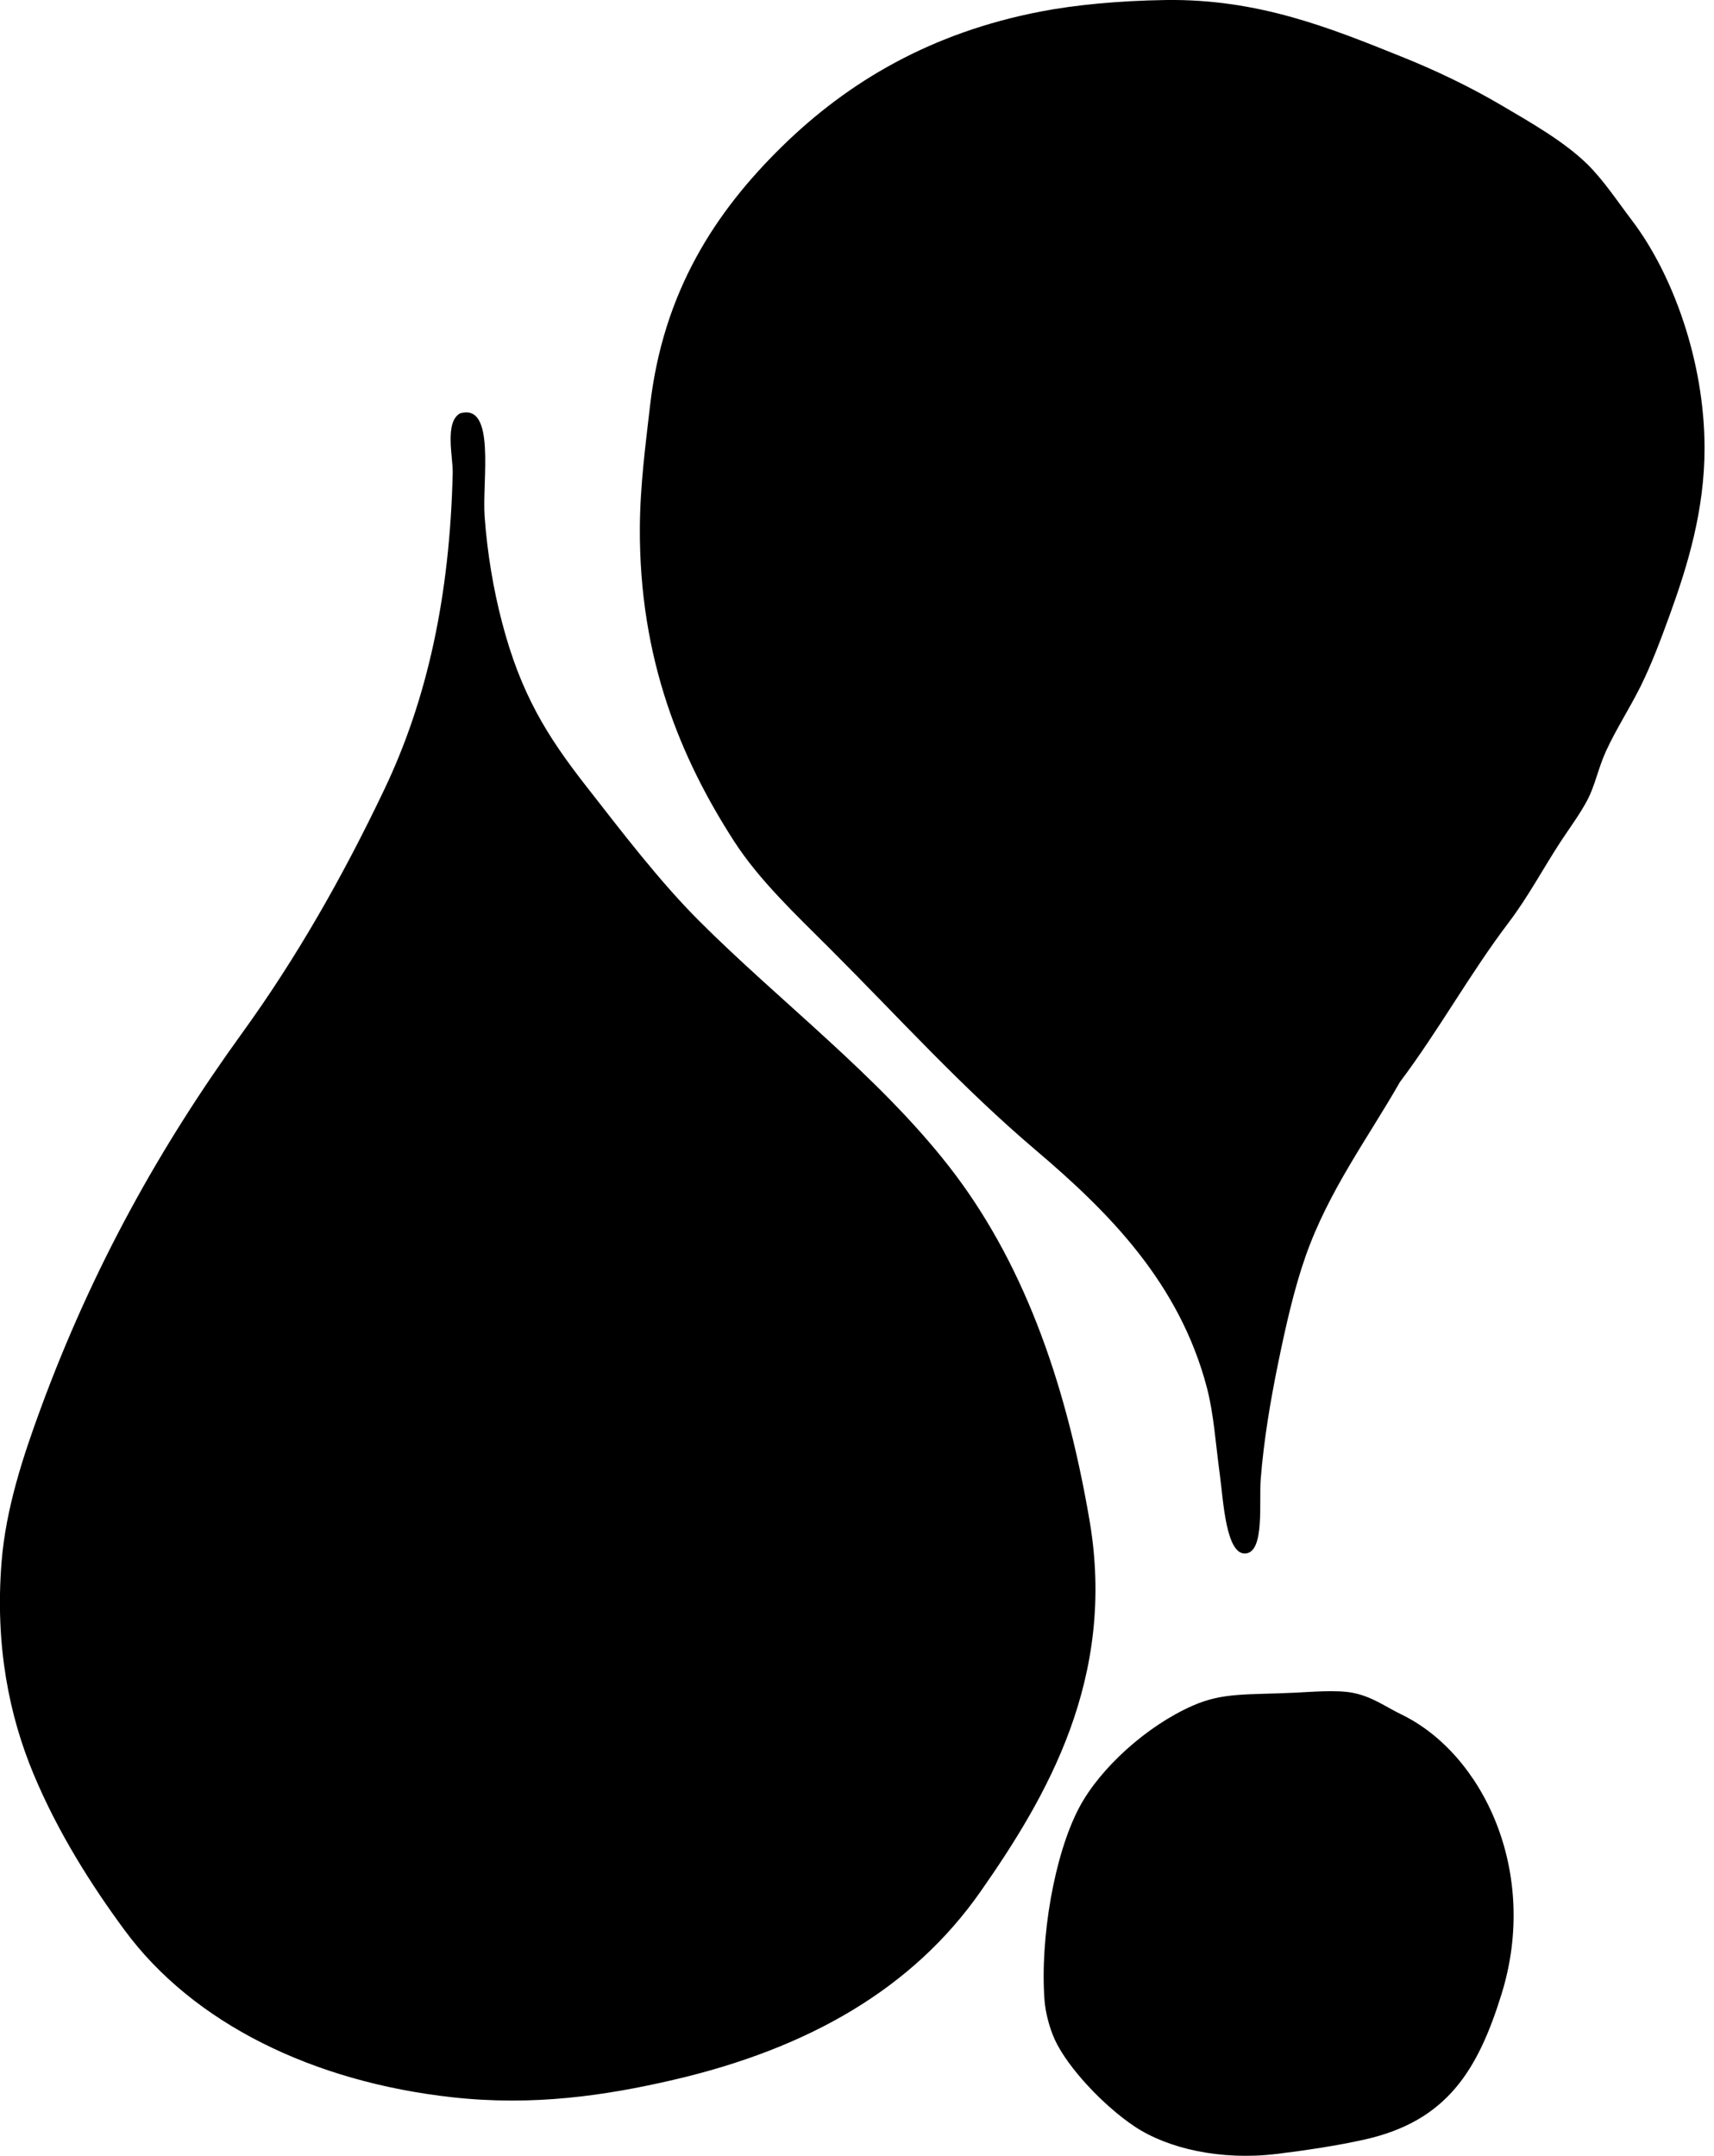
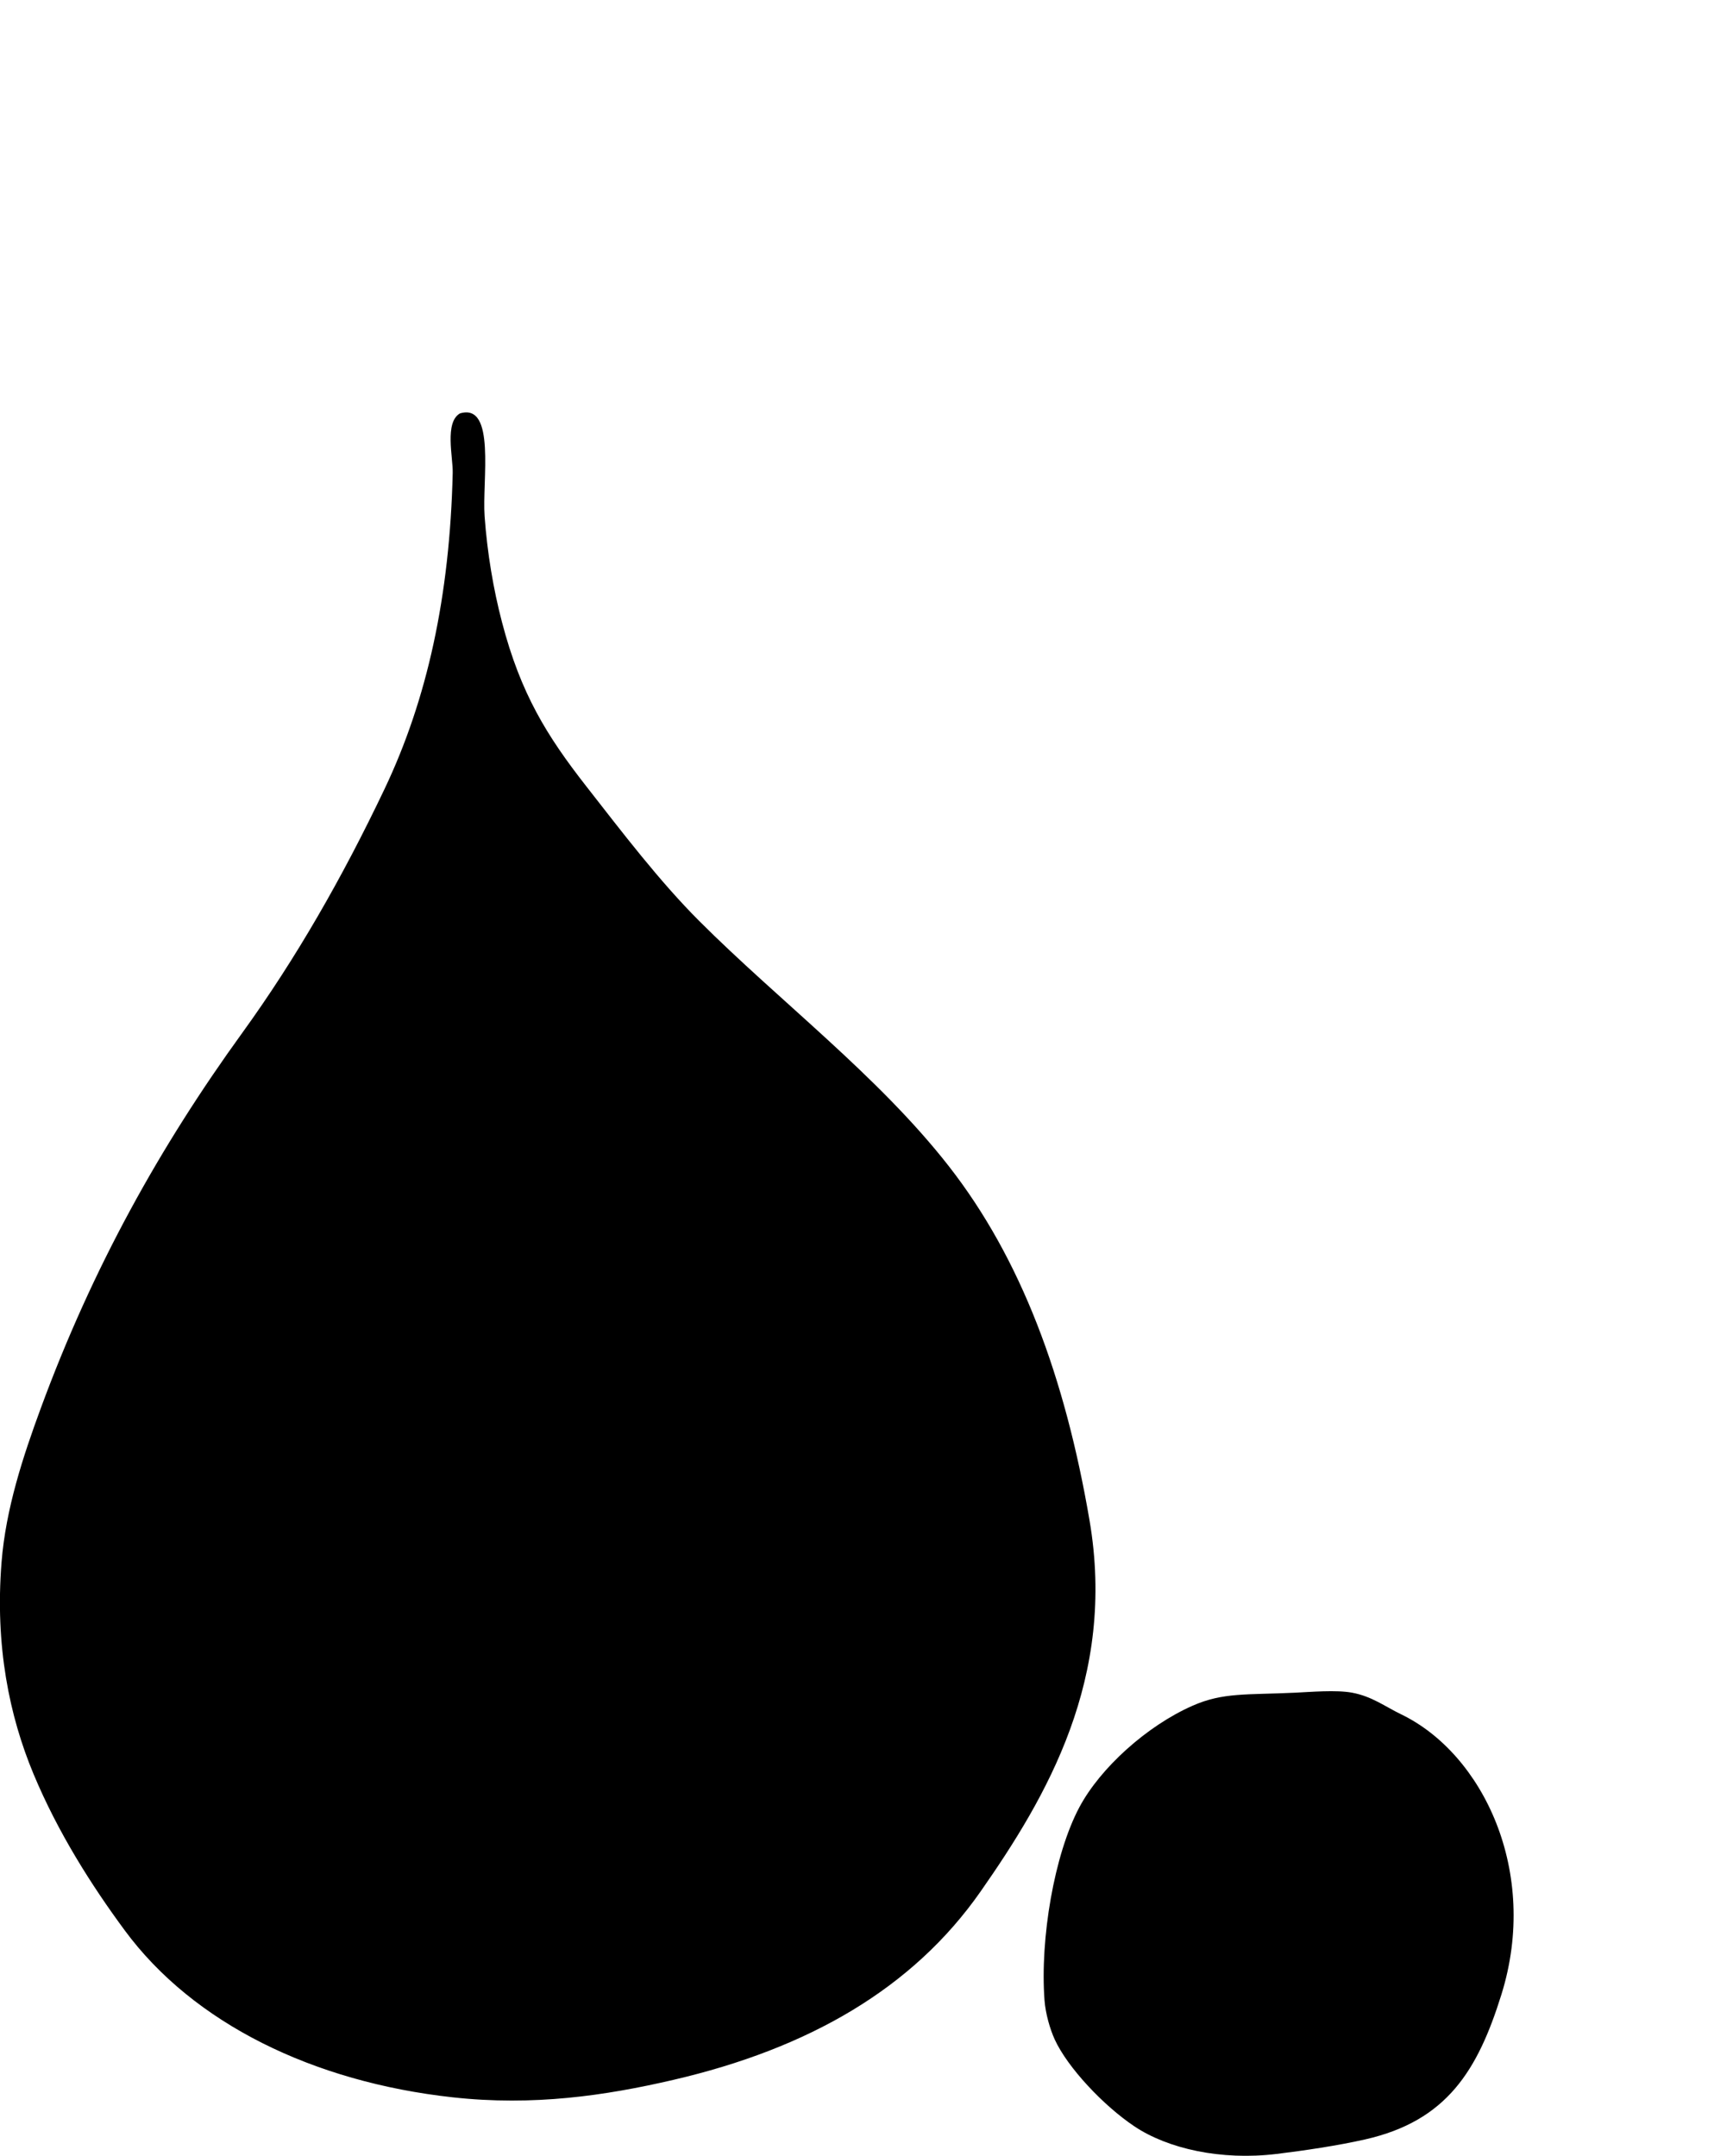
<svg xmlns="http://www.w3.org/2000/svg" width="159" height="200" fill="none" viewBox="0 0 159 200">
-   <path fill="#000" fill-rule="evenodd" d="M129.863 100.387c-2.97 5.21-6.599 10.053-8.746 16.149-1.062 3.022-1.828 6.414-2.555 9.957-.688 3.35-1.334 7.14-1.613 10.764-.164 2.121.37 6.627-1.347 6.862-1.873.255-2.12-4.903-2.422-7.133-.425-3.142-.579-5.775-1.212-8.209-2.55-9.748-9.099-16.31-15.88-22.067-6.943-5.898-12.557-12.155-19.108-18.705-3.124-3.123-6.544-6.333-8.881-9.956-4.932-7.649-8.803-16.881-8.743-29.065.018-3.96.55-7.875.94-11.304 1.215-10.636 6.073-18.037 12.244-24.086 6.193-6.07 13.878-10.561 23.952-12.515 3.295-.64 7.367-1.01 11.571-1.076 8.683-.138 15.399 2.623 21.933 5.247 3.084 1.237 6.241 2.735 9.151 4.441 2.892 1.696 5.942 3.436 8.076 5.518 1.516 1.48 2.855 3.517 4.171 5.247 3.735 4.913 6.726 12.983 6.729 21.124 0 5.752-1.566 10.892-3.231 15.474-.831 2.288-1.664 4.517-2.688 6.594-1.024 2.063-2.295 4.006-3.23 6.054-.725 1.587-1.003 3.178-1.748 4.575-.696 1.3-1.579 2.48-2.426 3.766-1.651 2.52-3.027 5.143-4.843 7.537-3.621 4.778-6.463 9.975-10.094 14.807Z" clip-rule="evenodd" />
  <path fill="#000" fill-rule="evenodd" d="M42.668 38.354c3.36-1.003 2.045 6.245 2.287 9.553.248 3.402.81 6.752 1.615 9.824 1.738 6.648 4.169 10.548 7.805 15.203 3.369 4.314 6.794 8.813 10.493 12.515 7.443 7.442 16.592 14.349 23.147 22.74 6.713 8.599 10.774 19.551 13.051 32.834 2.517 14.672-3.986 25.704-10.092 34.447-6.286 9.006-15.948 14.573-28.526 17.493-6.304 1.464-12.97 2.441-20.455 1.615-12.94-1.425-24.047-6.856-30.411-15.474-3.093-4.189-6.21-9.097-8.477-14.534-2.233-5.366-3.58-11.855-2.96-19.647.396-4.976 2.001-9.824 3.634-14.263 4.833-13.132 11.095-24.334 18.705-34.85 4.955-6.852 9.271-14.378 13.187-22.608 3.957-8.313 6.057-17.884 6.325-29.333.034-1.448-.774-4.684.672-5.515Zm77.506 118.683c1.344-.062 3.782-.273 5.249 0 1.855.347 3.024 1.269 4.574 2.019 7.547 3.652 12.83 14.578 9.287 25.97-2.196 7.052-5.056 11.739-12.65 13.458-2.566.581-5.676 1.039-8.208 1.347-5.179.628-10.106-.495-13.187-2.556-2.869-1.917-6.208-5.463-7.401-8.073-.42-.917-.85-2.371-.944-3.634-.422-5.713.897-13.507 3.231-17.897 1.951-3.665 6.273-7.557 10.496-9.42 2.842-1.256 5.009-.998 9.553-1.214Z" clip-rule="evenodd" />
</svg>